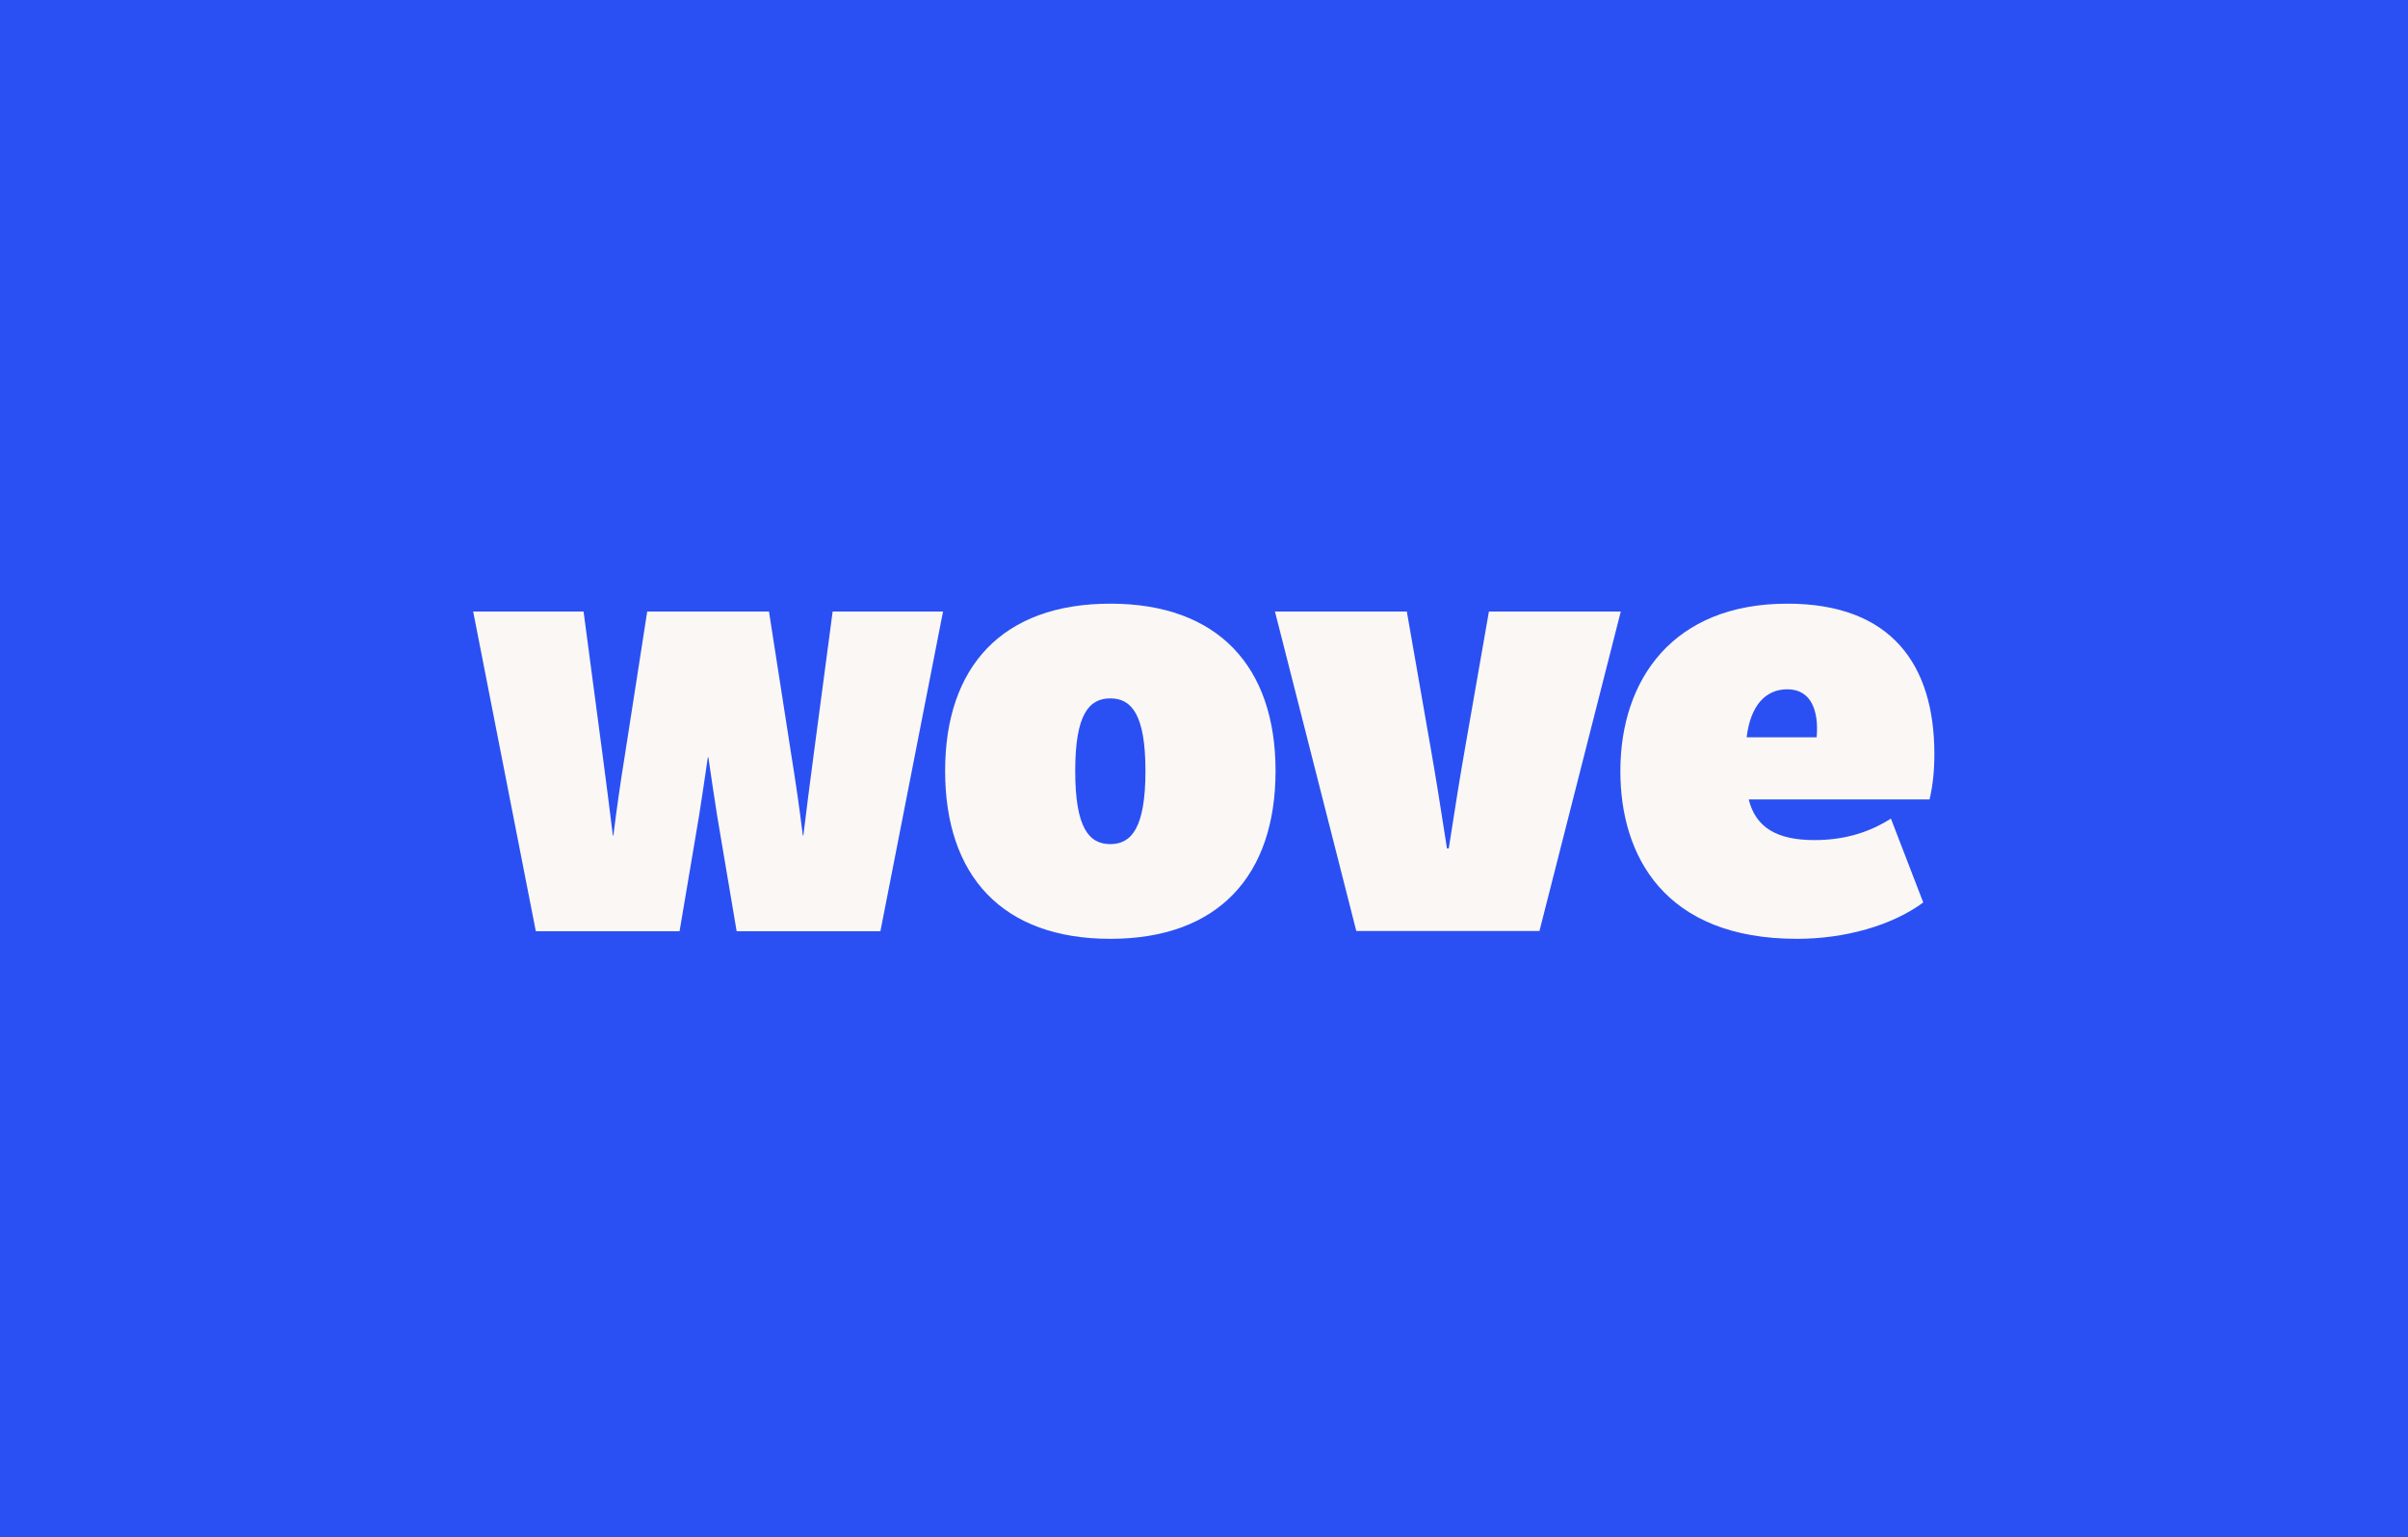
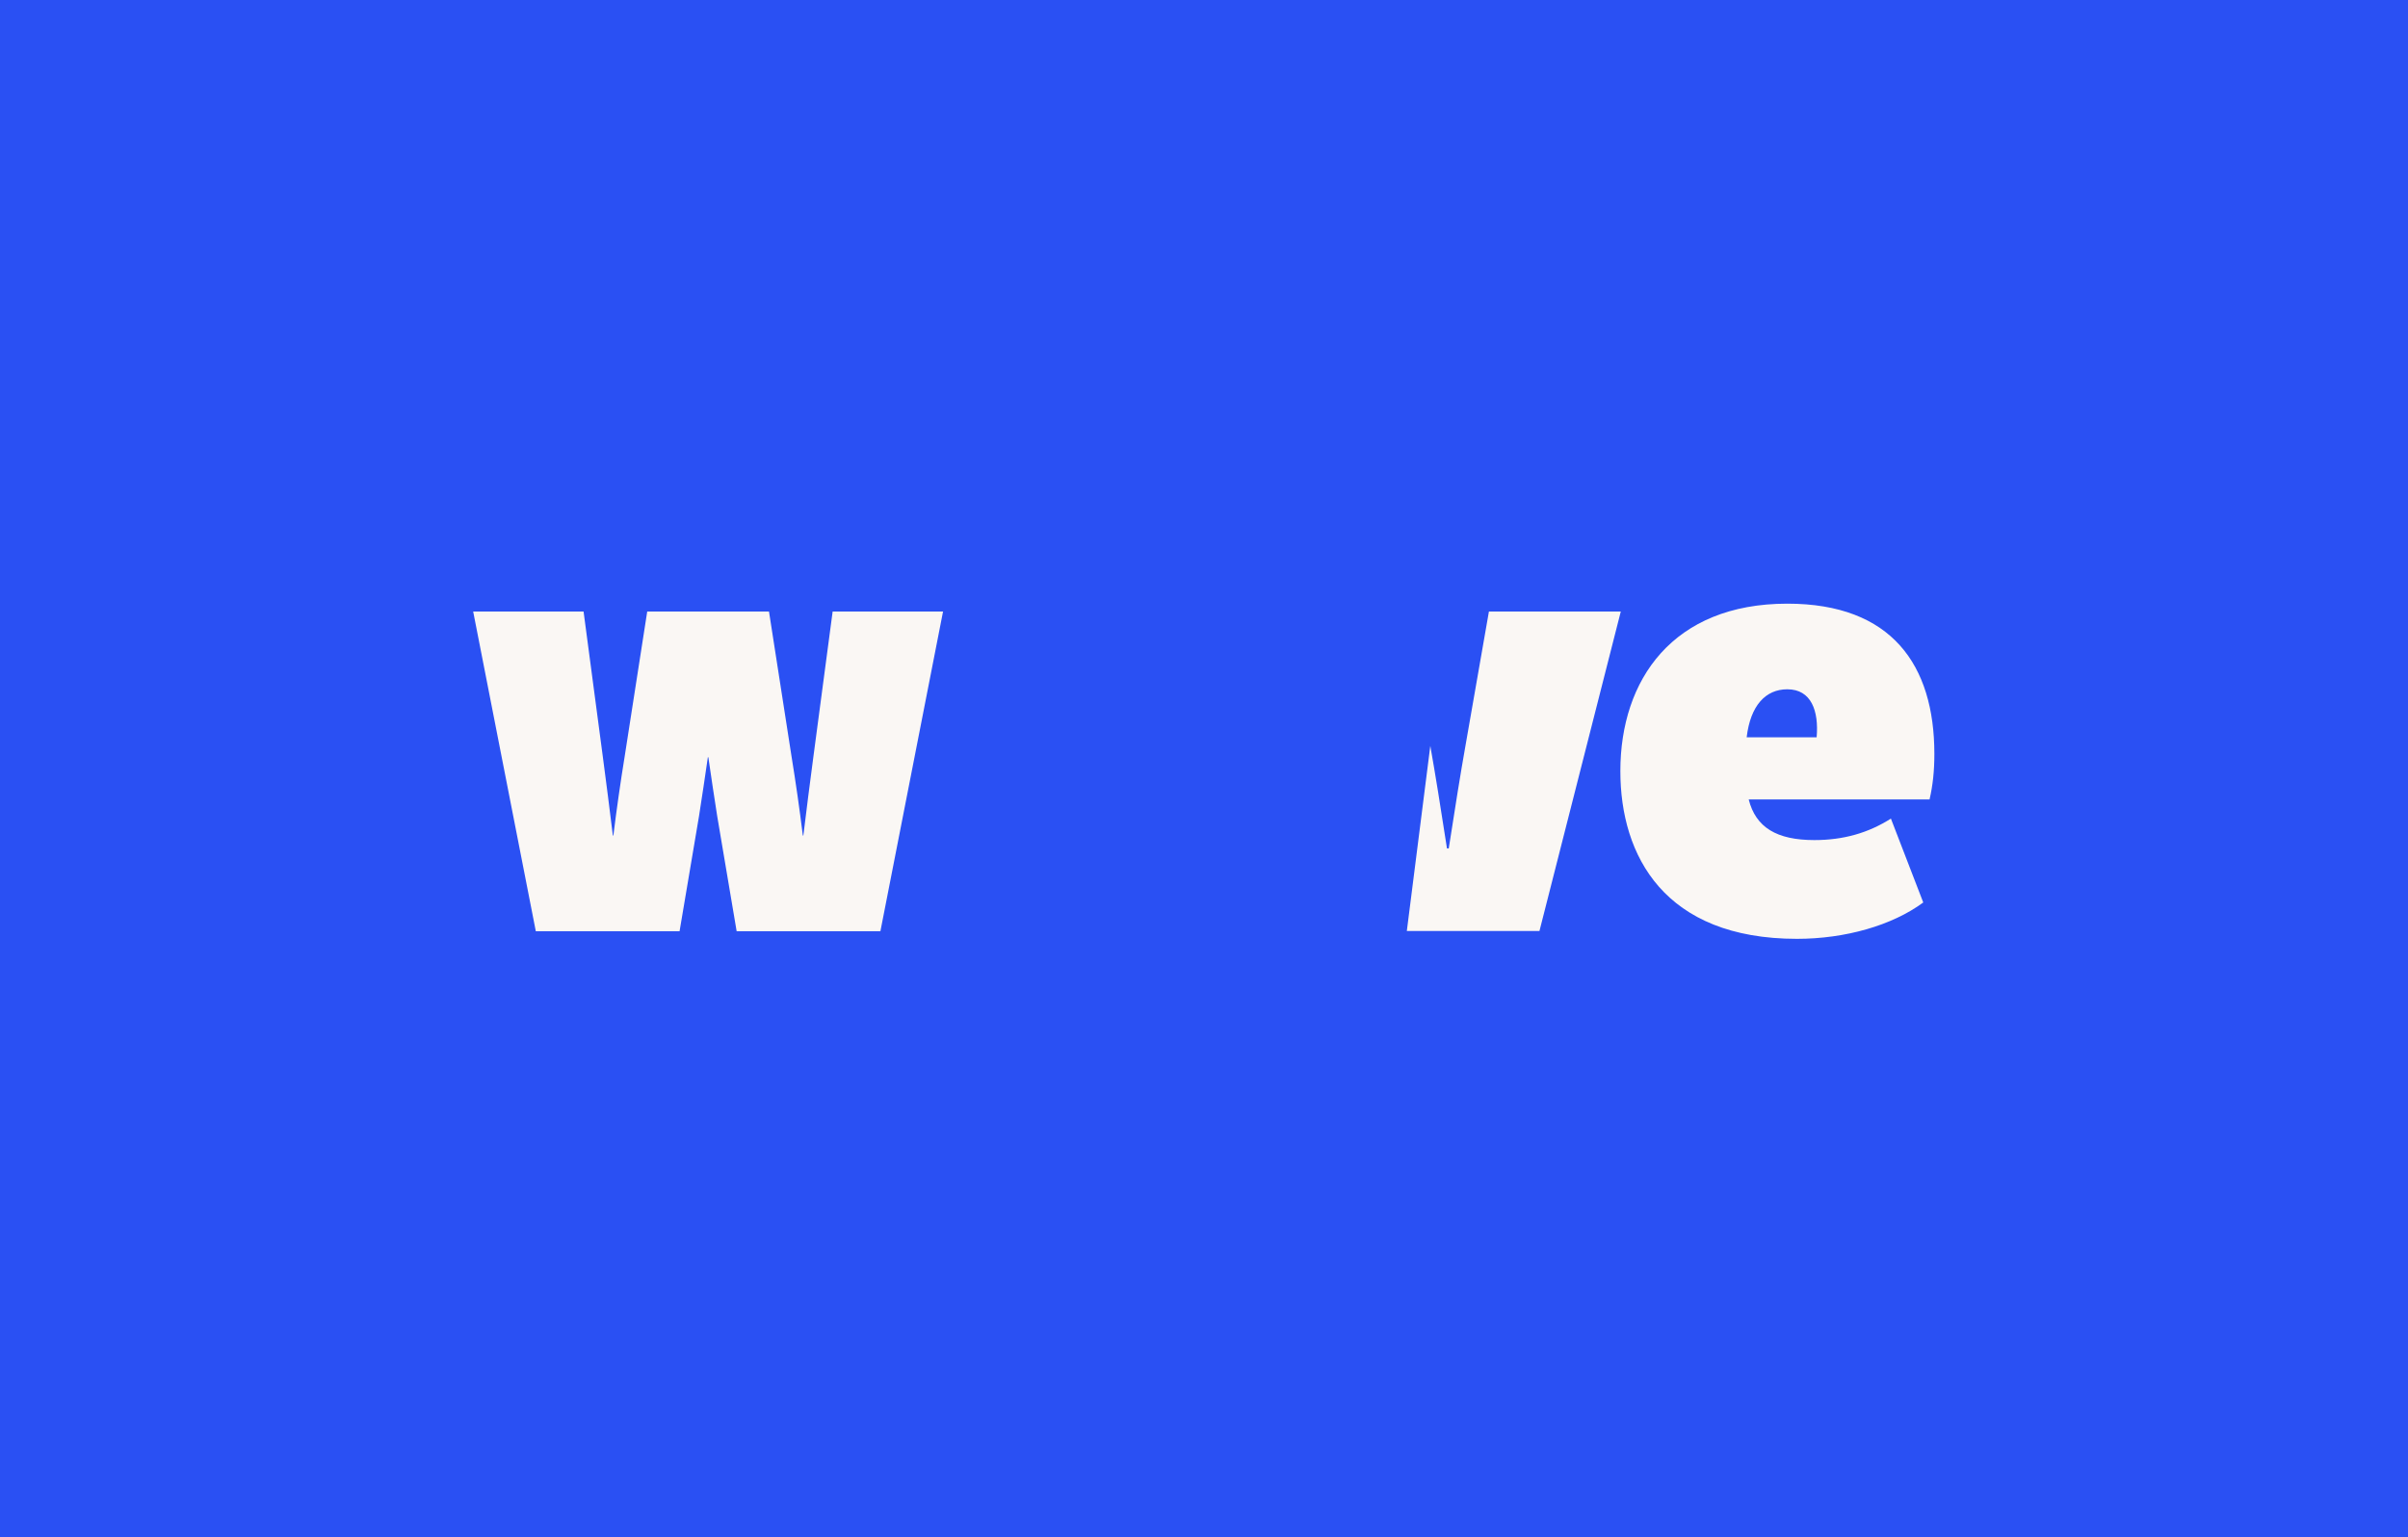
<svg xmlns="http://www.w3.org/2000/svg" width="426" height="272" viewBox="0 0 426 272" fill="none">
  <rect width="426" height="272" fill="#2A50F3" />
  <path d="M317.897 166.118C294.479 166.118 286.658 151.459 286.658 136.443C286.658 120.265 295.954 106.812 316.199 106.812C334.656 106.812 342.209 117.673 342.209 133.405C342.209 136.399 341.941 138.946 341.36 141.449H309.361C310.613 146.41 314.322 148.644 320.981 148.644C326.12 148.644 330.5 147.392 334.522 144.844L340.243 159.683C334.745 163.75 326.433 166.118 317.897 166.118ZM309.004 130.454H321.383C321.785 125.806 320.444 121.964 316.199 121.964C312.356 121.964 309.674 124.823 309.004 130.454Z" fill="#FAF7F4" />
-   <path d="M239.943 164.737L225.553 108.203H248.881L253.037 131.979C253.931 137.029 254.825 142.615 255.987 150.123H256.3C257.462 142.615 258.356 137.029 259.25 131.979L263.406 108.203H286.734L272.344 164.737H239.943Z" fill="#FAF7F4" />
-   <path d="M196.43 166.118C177.302 166.118 167.202 154.944 167.202 136.398C167.202 117.985 177.302 106.812 196.43 106.812C215.513 106.812 225.658 117.985 225.658 136.398C225.658 154.944 215.513 166.118 196.43 166.118ZM190.218 136.398C190.218 146.453 192.631 149.359 196.43 149.359C200.184 149.359 202.642 146.453 202.642 136.398C202.642 126.432 200.184 123.573 196.43 123.573C192.631 123.573 190.218 126.432 190.218 136.398Z" fill="#FAF7F4" />
+   <path d="M239.943 164.737H248.881L253.037 131.979C253.931 137.029 254.825 142.615 255.987 150.123H256.3C257.462 142.615 258.356 137.029 259.25 131.979L263.406 108.203H286.734L272.344 164.737H239.943Z" fill="#FAF7F4" />
  <path d="M94.792 164.782L83.709 108.203H103.239L106.635 133.811C107.261 138.459 107.842 143.151 108.423 147.844H108.512C109.093 143.106 109.764 138.459 110.523 133.766L114.501 108.203H136.042L140.019 133.766C140.779 138.459 141.45 143.106 142.031 147.844H142.12C142.701 143.151 143.282 138.459 143.908 133.811L147.304 108.203H166.834L155.751 164.782H130.322L126.88 144.402C126.344 140.962 125.808 137.431 125.316 133.99H125.227C124.735 137.431 124.199 140.962 123.663 144.402L120.221 164.782H94.792Z" fill="#FAF7F4" />
</svg>